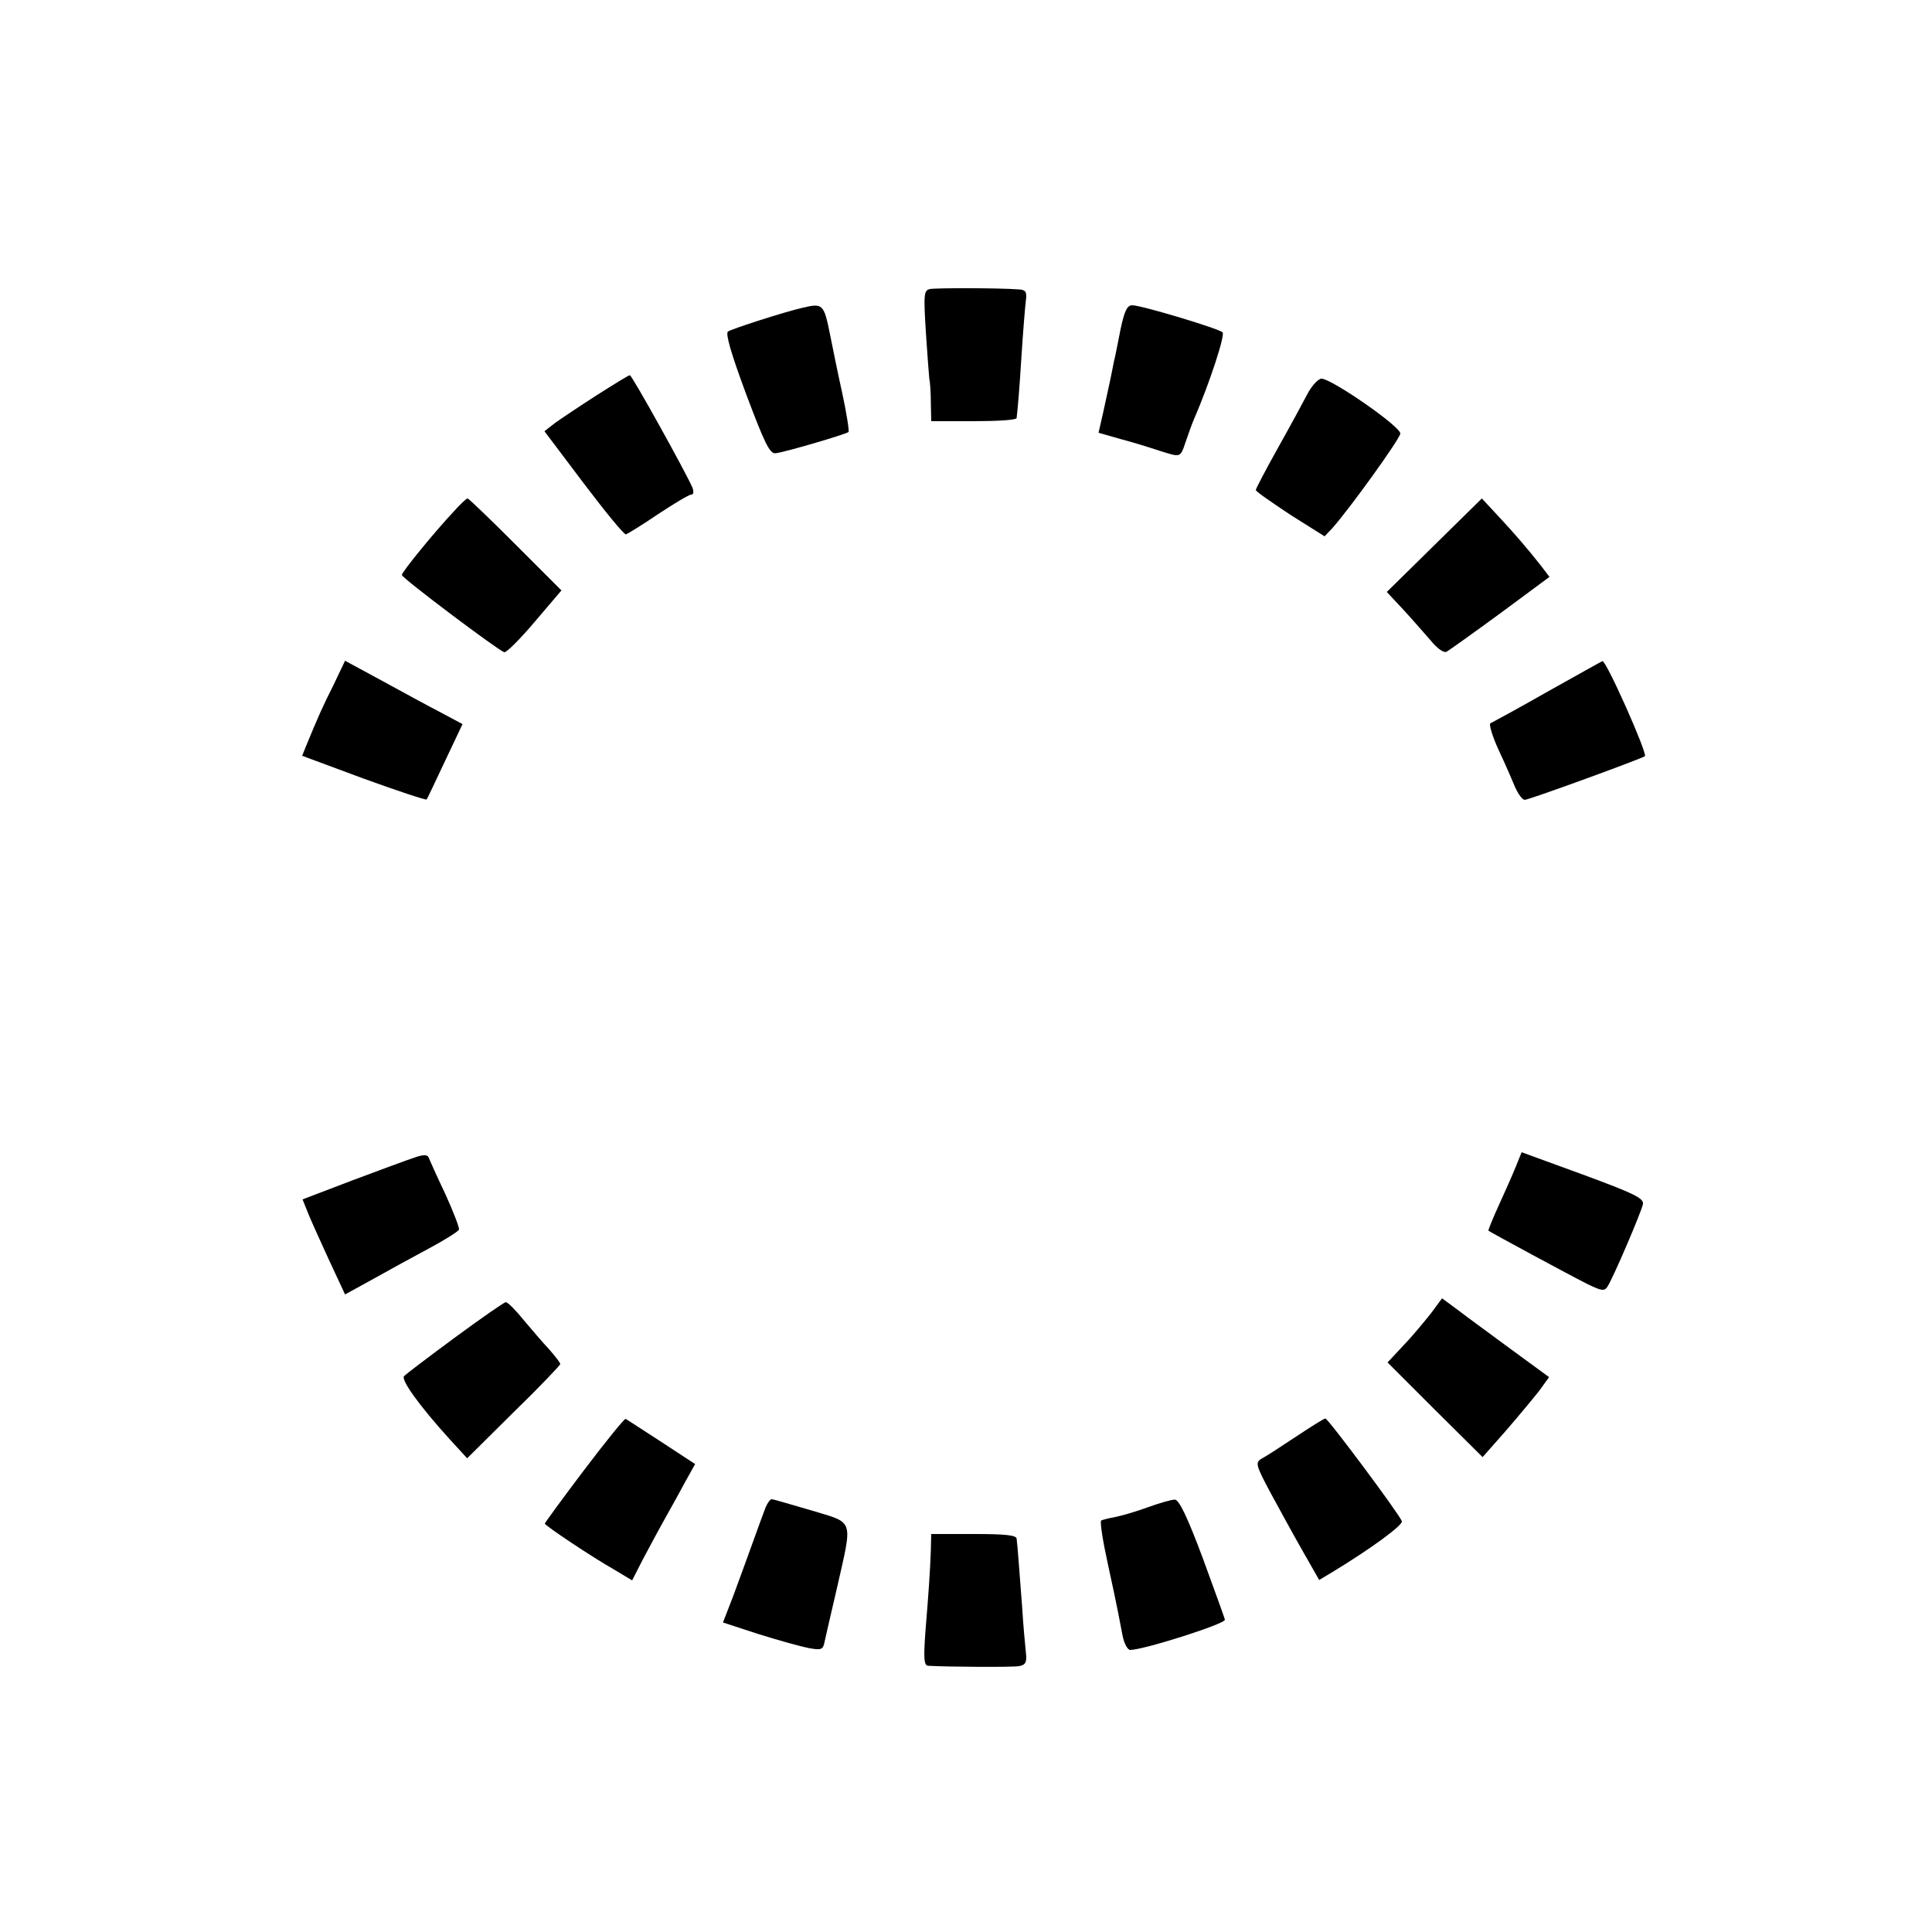
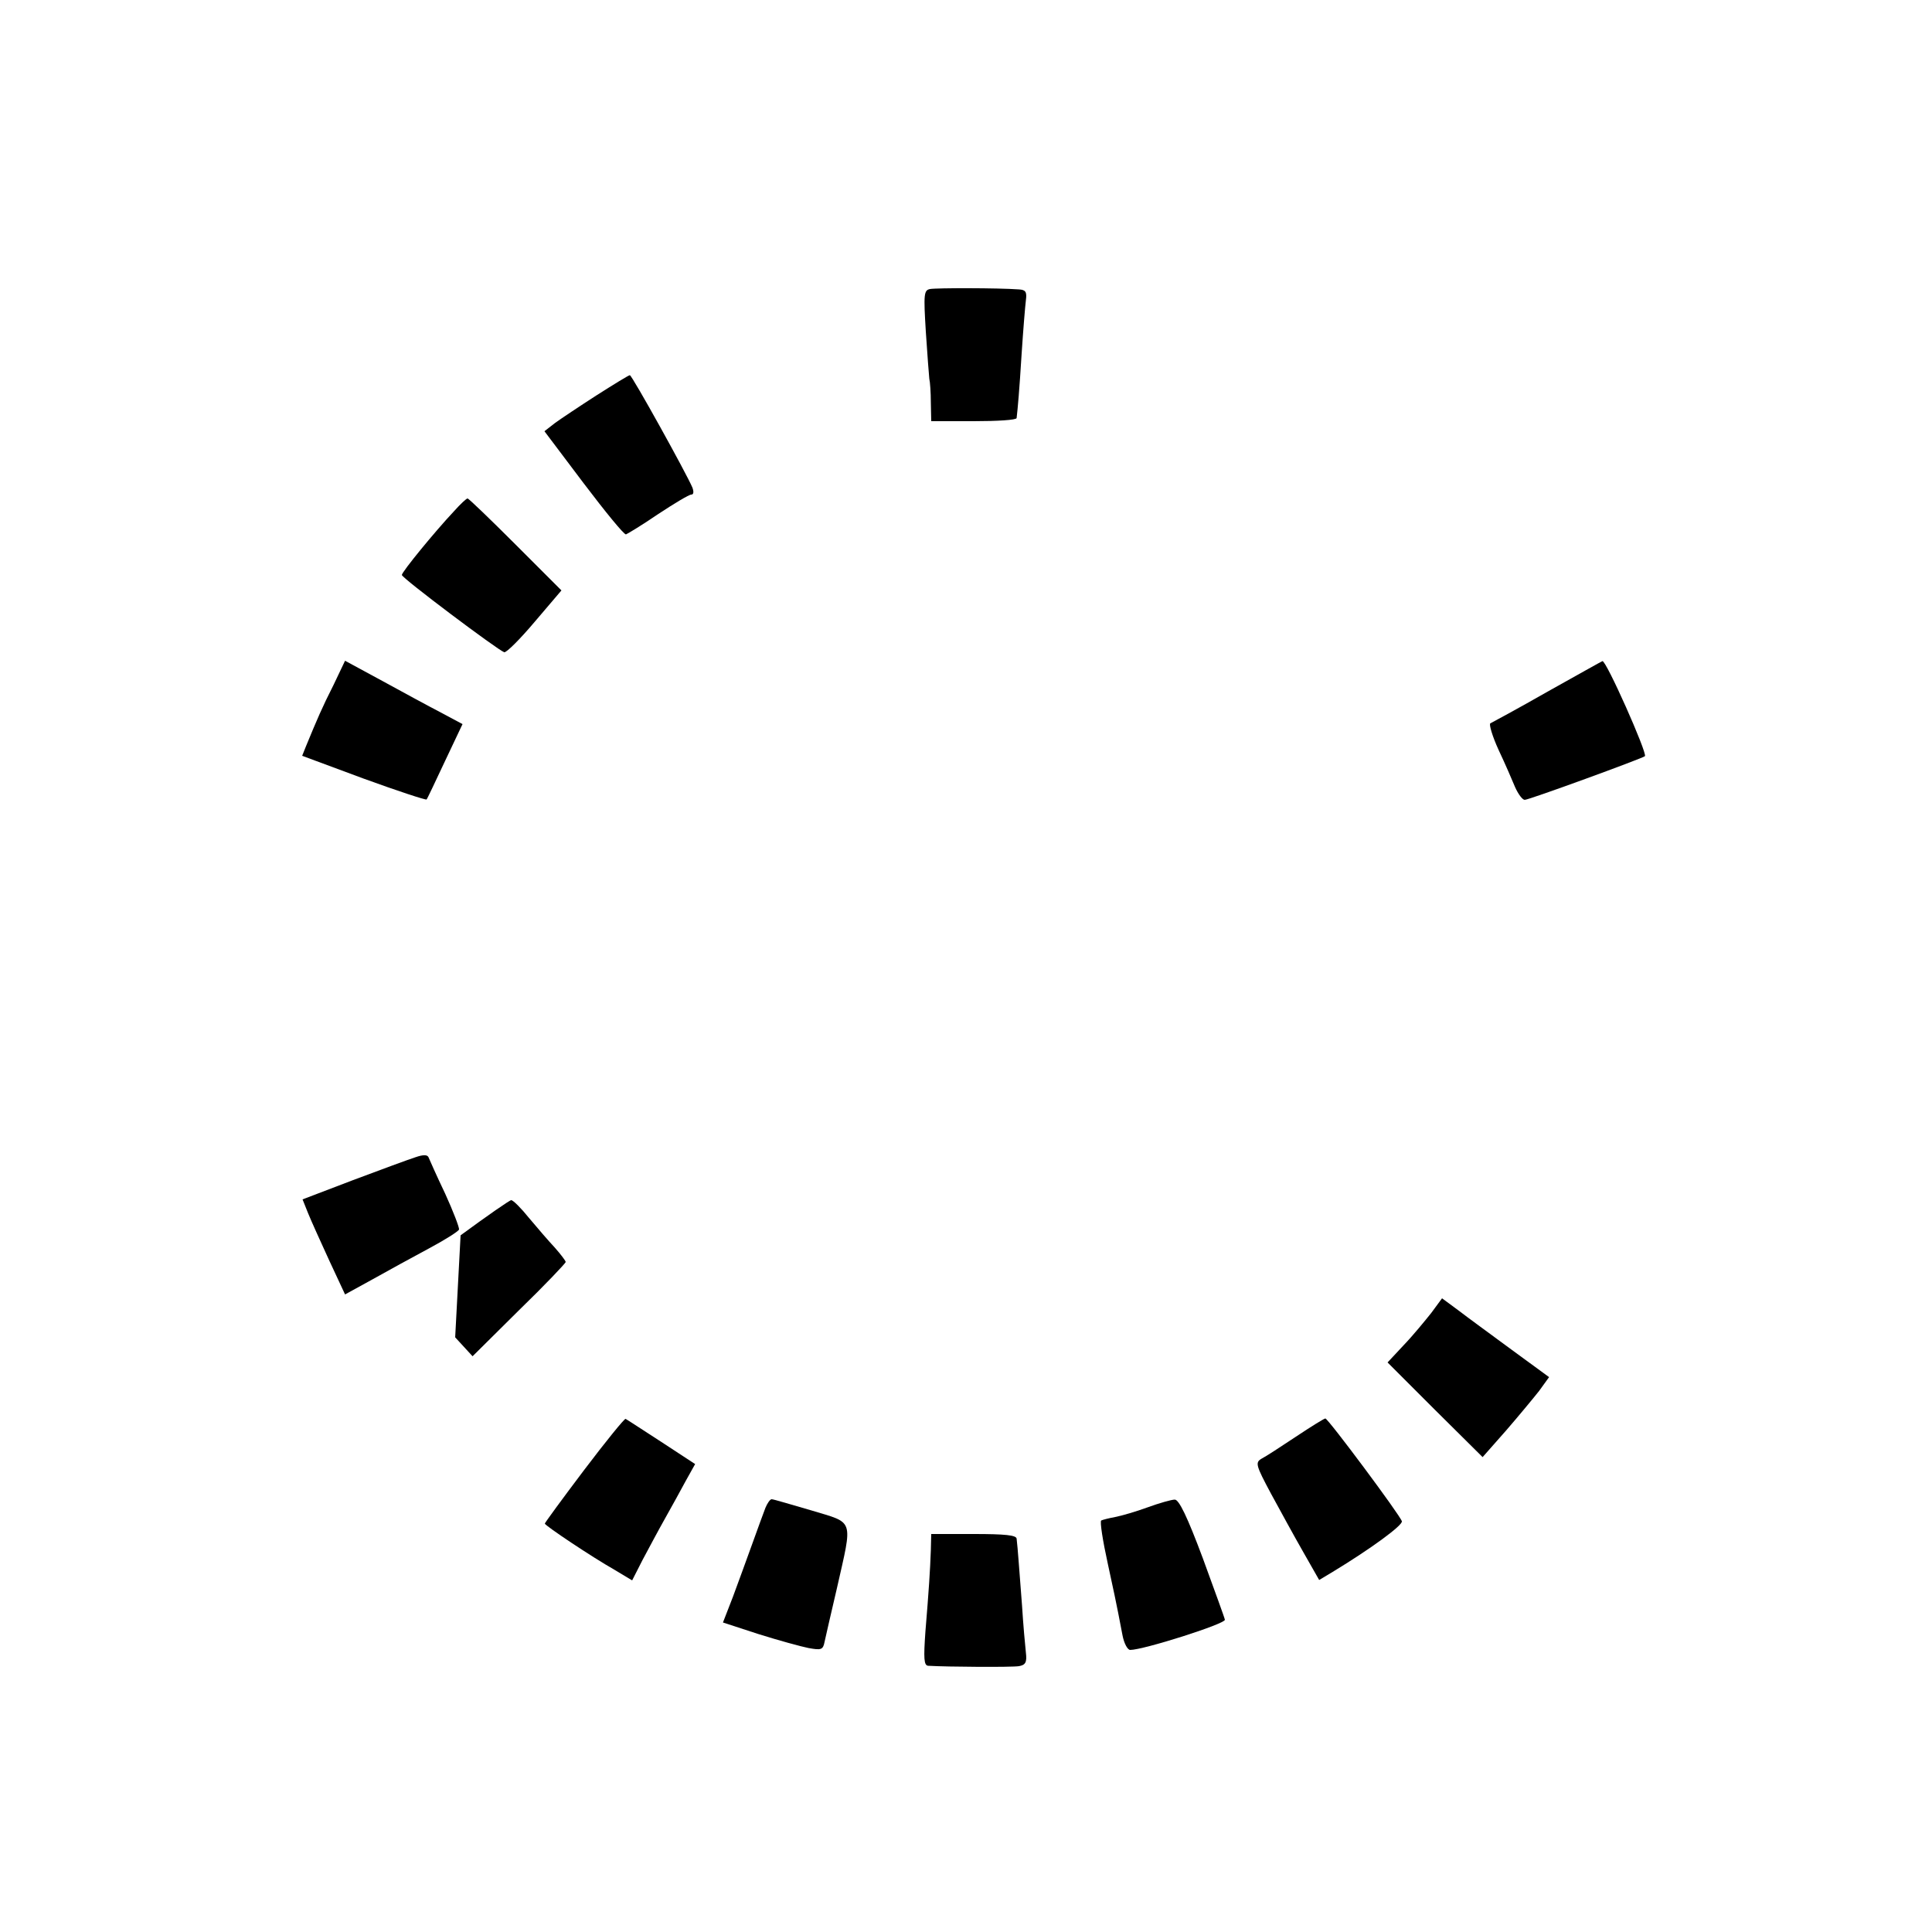
<svg xmlns="http://www.w3.org/2000/svg" version="1.0" width="500pt" height="500pt" viewBox="0 0 500 500" preserveAspectRatio="xMidYMid meet">
  <g transform="translate(0,500) scale(0.1,-0.1)" fill="#000000" stroke="none">
    <path d="M2407 4252 c-16 -3 -17 -13 -11 -110 4 -59 8 -114 9 -122 2 -8 4 -36 4 -62 l1 -48 110 0 c61 0 110 3 111 8 3 26 7 70 13 167 4 61 9 122 11 138 3 22 -1 27 -18 28 -54 4 -214 4 -230 1z" />
-     <path d="M2075 4203 c-44 -10 -181 -54 -191 -61 -7 -5 8 -57 47 -162 47 -125 61 -155 76 -153 22 2 182 49 189 55 2 3 -5 49 -17 104 -12 54 -25 119 -30 144 -17 85 -19 86 -74 73z" />
-     <path d="M2900 4148 c-7 -35 -14 -72 -17 -83 -2 -11 -6 -31 -9 -45 -3 -14 -11 -51 -18 -83 l-13 -57 56 -16 c31 -8 76 -22 100 -30 58 -18 55 -20 70 24 7 20 16 46 21 57 41 95 81 218 74 225 -11 10 -210 70 -234 70 -13 0 -20 -15 -30 -62z" />
    <path d="M1544 3977 c-45 -29 -93 -61 -108 -72 l-27 -21 101 -134 c56 -74 105 -134 110 -133 5 2 43 25 84 53 41 27 79 50 85 50 6 0 7 7 3 18 -14 34 -157 292 -162 291 -3 0 -42 -24 -86 -52z" />
-     <path d="M3385 3983 c-11 -21 -45 -84 -77 -141 -32 -57 -58 -107 -58 -110 0 -4 41 -32 89 -64 l89 -56 20 21 c46 52 175 231 176 245 1 18 -178 142 -204 142 -8 0 -24 -17 -35 -37z" />
    <path d="M1175 3677 c-49 -52 -135 -157 -135 -165 0 -8 249 -195 265 -200 6 -1 41 34 79 79 l69 81 -119 119 c-65 65 -121 119 -124 119 -3 0 -19 -15 -35 -33z" />
-     <path d="M3712 3589 l-123 -121 43 -46 c24 -26 55 -62 71 -80 15 -19 33 -32 40 -29 6 3 69 48 140 100 l127 94 -22 29 c-34 43 -68 83 -113 131 l-40 43 -123 -121z" />
    <path d="M863 3227 c-29 -57 -43 -90 -71 -158 l-10 -25 159 -59 c88 -32 161 -56 163 -54 2 2 23 47 48 100 l45 95 -56 30 c-31 16 -99 53 -152 82 l-96 52 -30 -63z" />
    <path d="M4005 3210 c-77 -44 -144 -80 -148 -82 -4 -2 5 -33 21 -68 17 -36 36 -80 43 -97 8 -18 19 -33 25 -33 11 0 304 107 311 113 7 7 -101 250 -110 246 -1 0 -65 -36 -142 -79z" />
    <path d="M1075 2005 c-16 -5 -89 -32 -161 -59 l-131 -50 14 -35 c8 -20 33 -75 55 -123 l41 -88 71 39 c39 22 105 58 146 80 41 22 76 44 78 49 1 5 -15 47 -36 93 -22 46 -41 89 -43 94 -3 7 -14 7 -34 0z" />
-     <path d="M3923 1981 c-8 -20 -28 -65 -44 -100 -16 -35 -28 -65 -27 -66 5 -4 210 -115 256 -138 37 -18 44 -19 52 -7 16 25 88 194 92 214 2 15 -22 27 -155 76 l-159 58 -15 -37z" />
    <path d="M3704 1602 c-16 -20 -47 -58 -71 -83 l-42 -45 123 -123 123 -122 60 68 c32 37 71 84 86 103 l26 36 -97 71 c-53 39 -116 85 -138 102 l-42 31 -28 -38z" />
-     <path d="M1178 1539 c-68 -50 -127 -95 -132 -100 -10 -9 40 -78 118 -164 l45 -49 120 119 c67 65 121 122 121 125 0 3 -13 20 -28 37 -16 17 -46 52 -67 77 -20 25 -41 46 -46 46 -4 0 -63 -41 -131 -91z" />
+     <path d="M1178 1539 l45 -49 120 119 c67 65 121 122 121 125 0 3 -13 20 -28 37 -16 17 -46 52 -67 77 -20 25 -41 46 -46 46 -4 0 -63 -41 -131 -91z" />
    <path d="M1512 1196 c-56 -74 -102 -137 -102 -139 0 -5 121 -86 181 -120 l45 -27 27 53 c15 28 41 77 58 107 17 30 41 74 54 98 l24 43 -87 57 c-48 31 -89 58 -93 60 -3 1 -51 -58 -107 -132z" />
    <path d="M3354 1282 c-39 -26 -79 -52 -89 -57 -17 -10 -15 -17 24 -90 24 -44 61 -112 84 -152 l41 -72 35 21 c99 60 182 121 179 131 -4 15 -191 266 -198 266 -3 0 -37 -21 -76 -47z" />
    <path d="M1981 1098 c-5 -13 -20 -54 -34 -93 -14 -38 -36 -100 -50 -137 l-26 -67 92 -30 c51 -16 109 -32 129 -36 33 -6 38 -5 42 16 3 13 17 76 32 139 41 182 46 167 -66 201 -52 15 -98 29 -103 29 -4 0 -11 -10 -16 -22z" />
    <path d="M2970 1099 c-30 -11 -68 -22 -84 -25 -16 -3 -32 -7 -36 -9 -4 -2 4 -53 17 -112 13 -59 25 -117 27 -128 2 -11 7 -37 11 -57 4 -21 13 -38 20 -38 34 0 245 67 245 78 0 3 -26 74 -57 159 -40 107 -62 153 -73 152 -8 0 -40 -9 -70 -20z" />
    <path d="M2409 988 c-2 -54 -5 -101 -14 -210 -5 -70 -4 -88 7 -89 50 -3 217 -4 235 -1 17 3 21 10 18 35 -2 18 -7 73 -10 122 -7 89 -11 149 -14 173 -1 9 -30 12 -111 12 l-110 0 -1 -42z" />
  </g>
</svg>